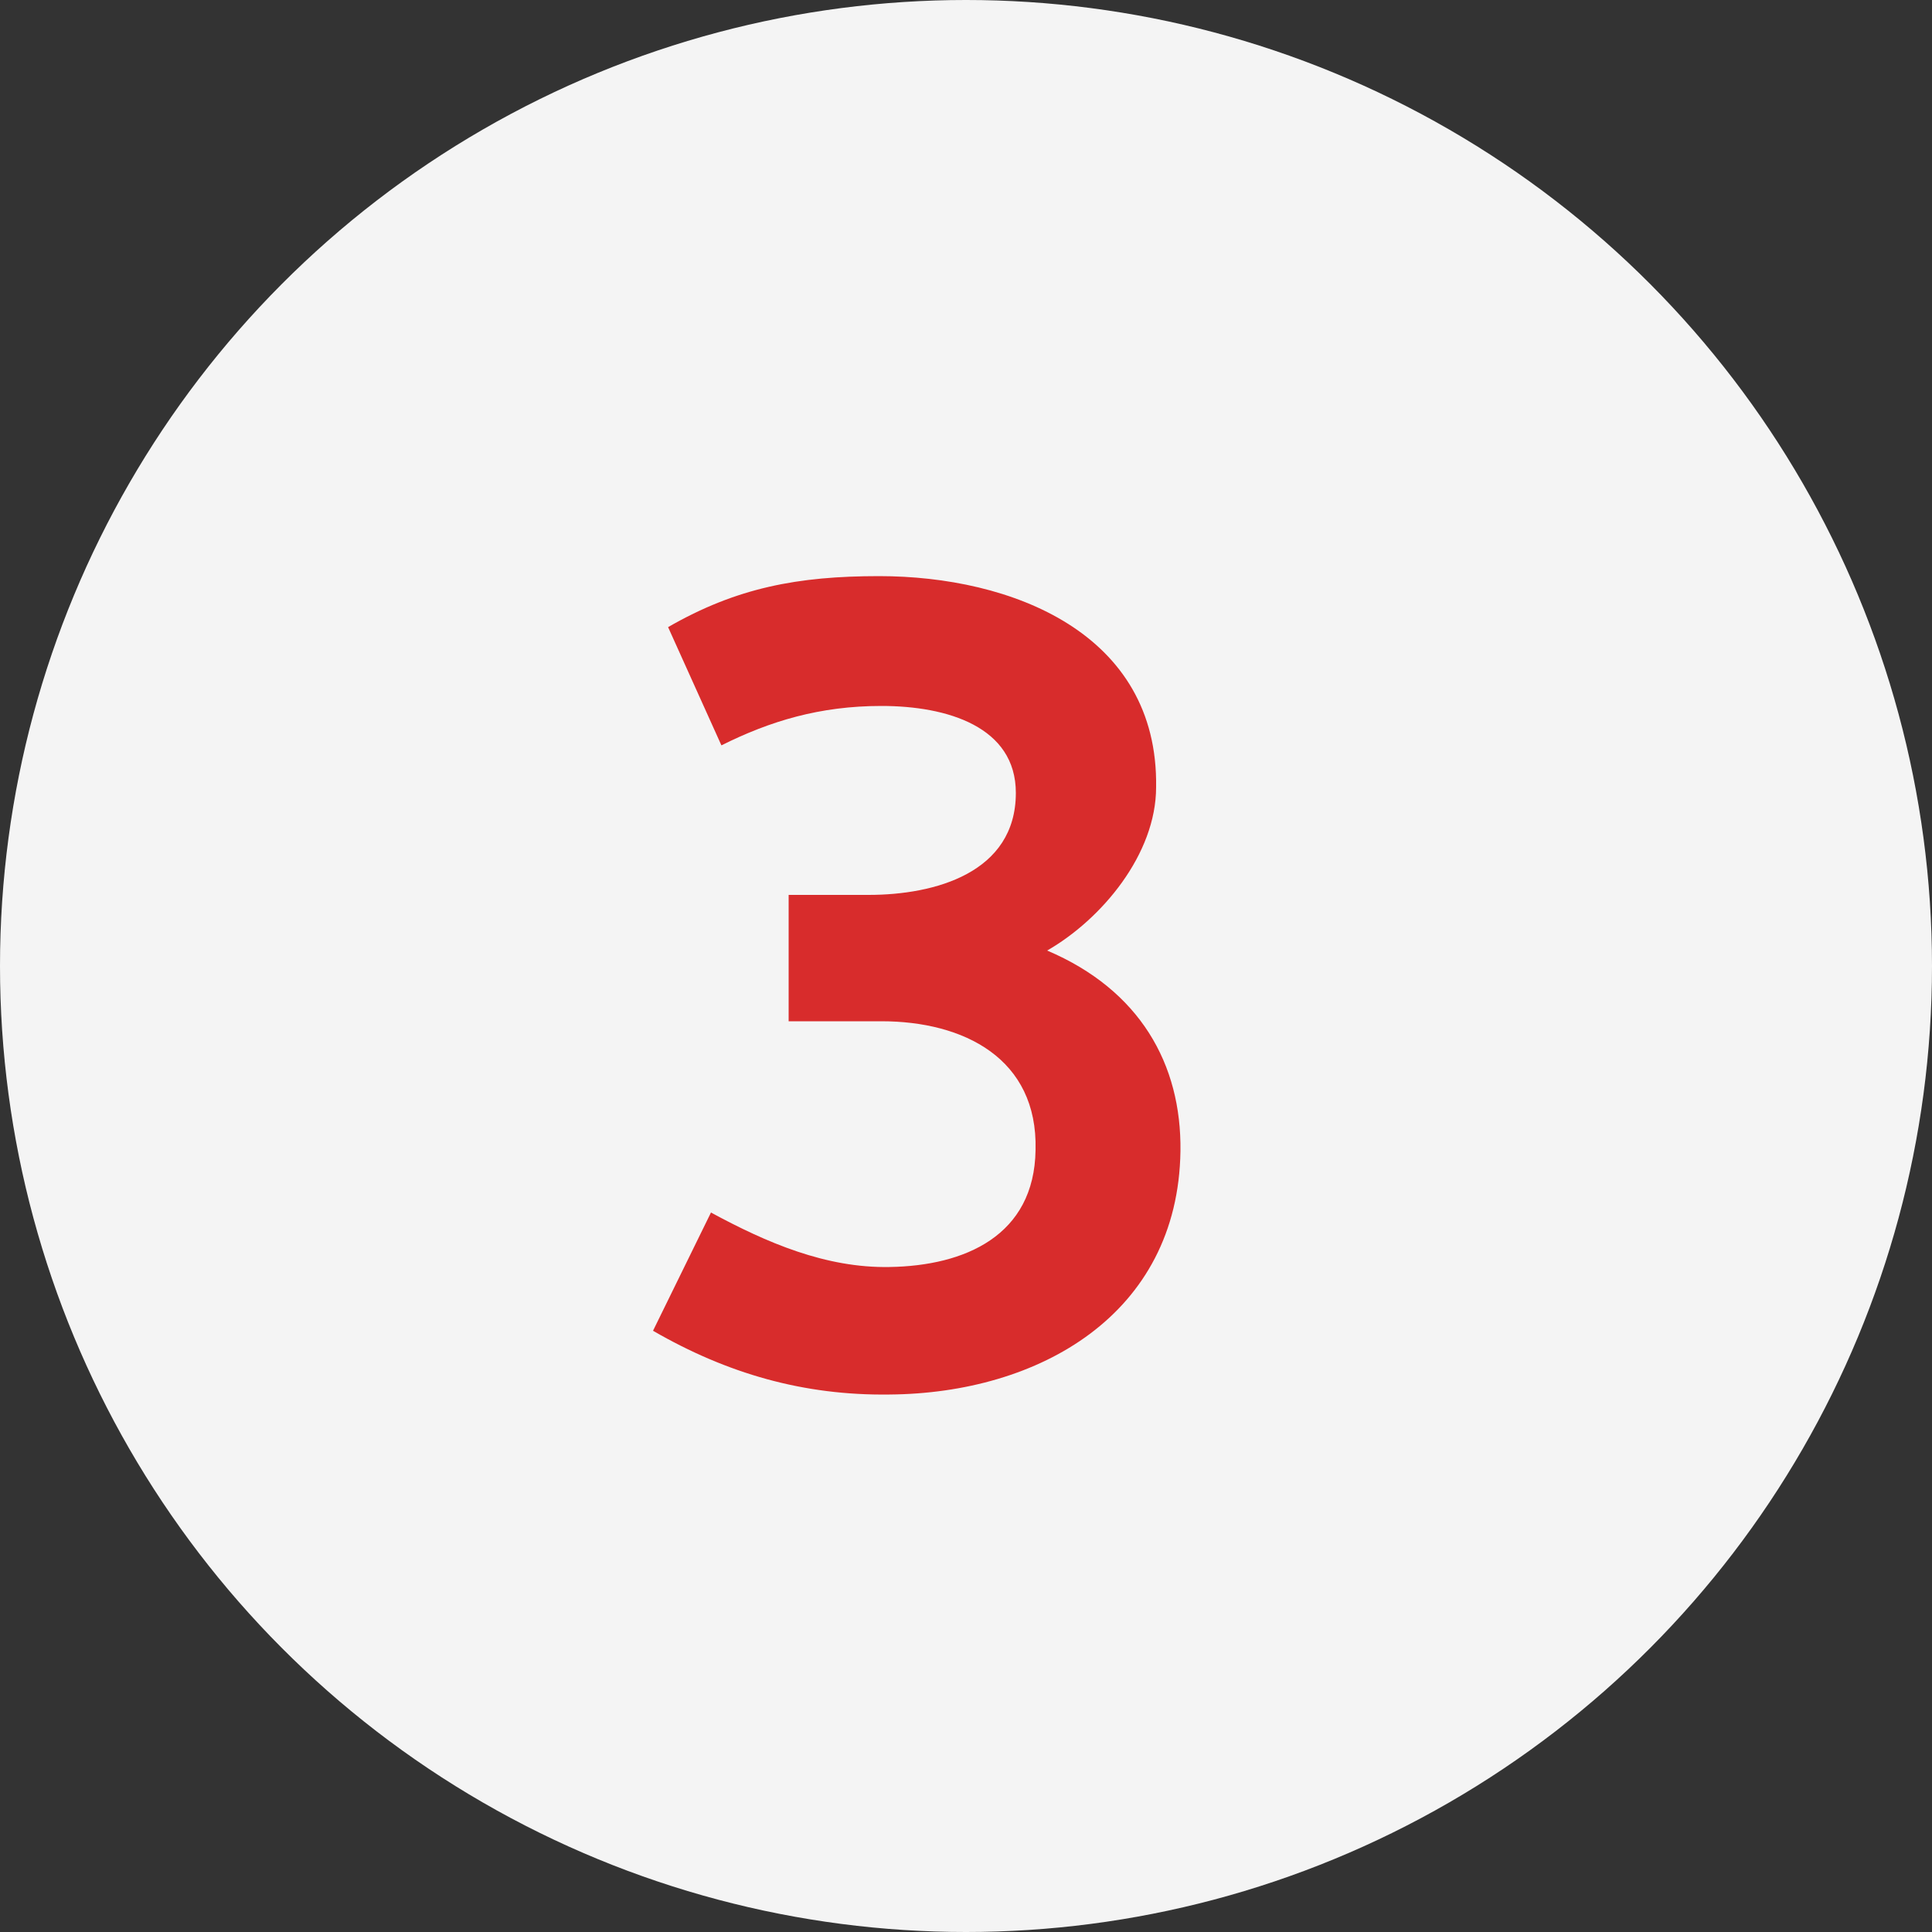
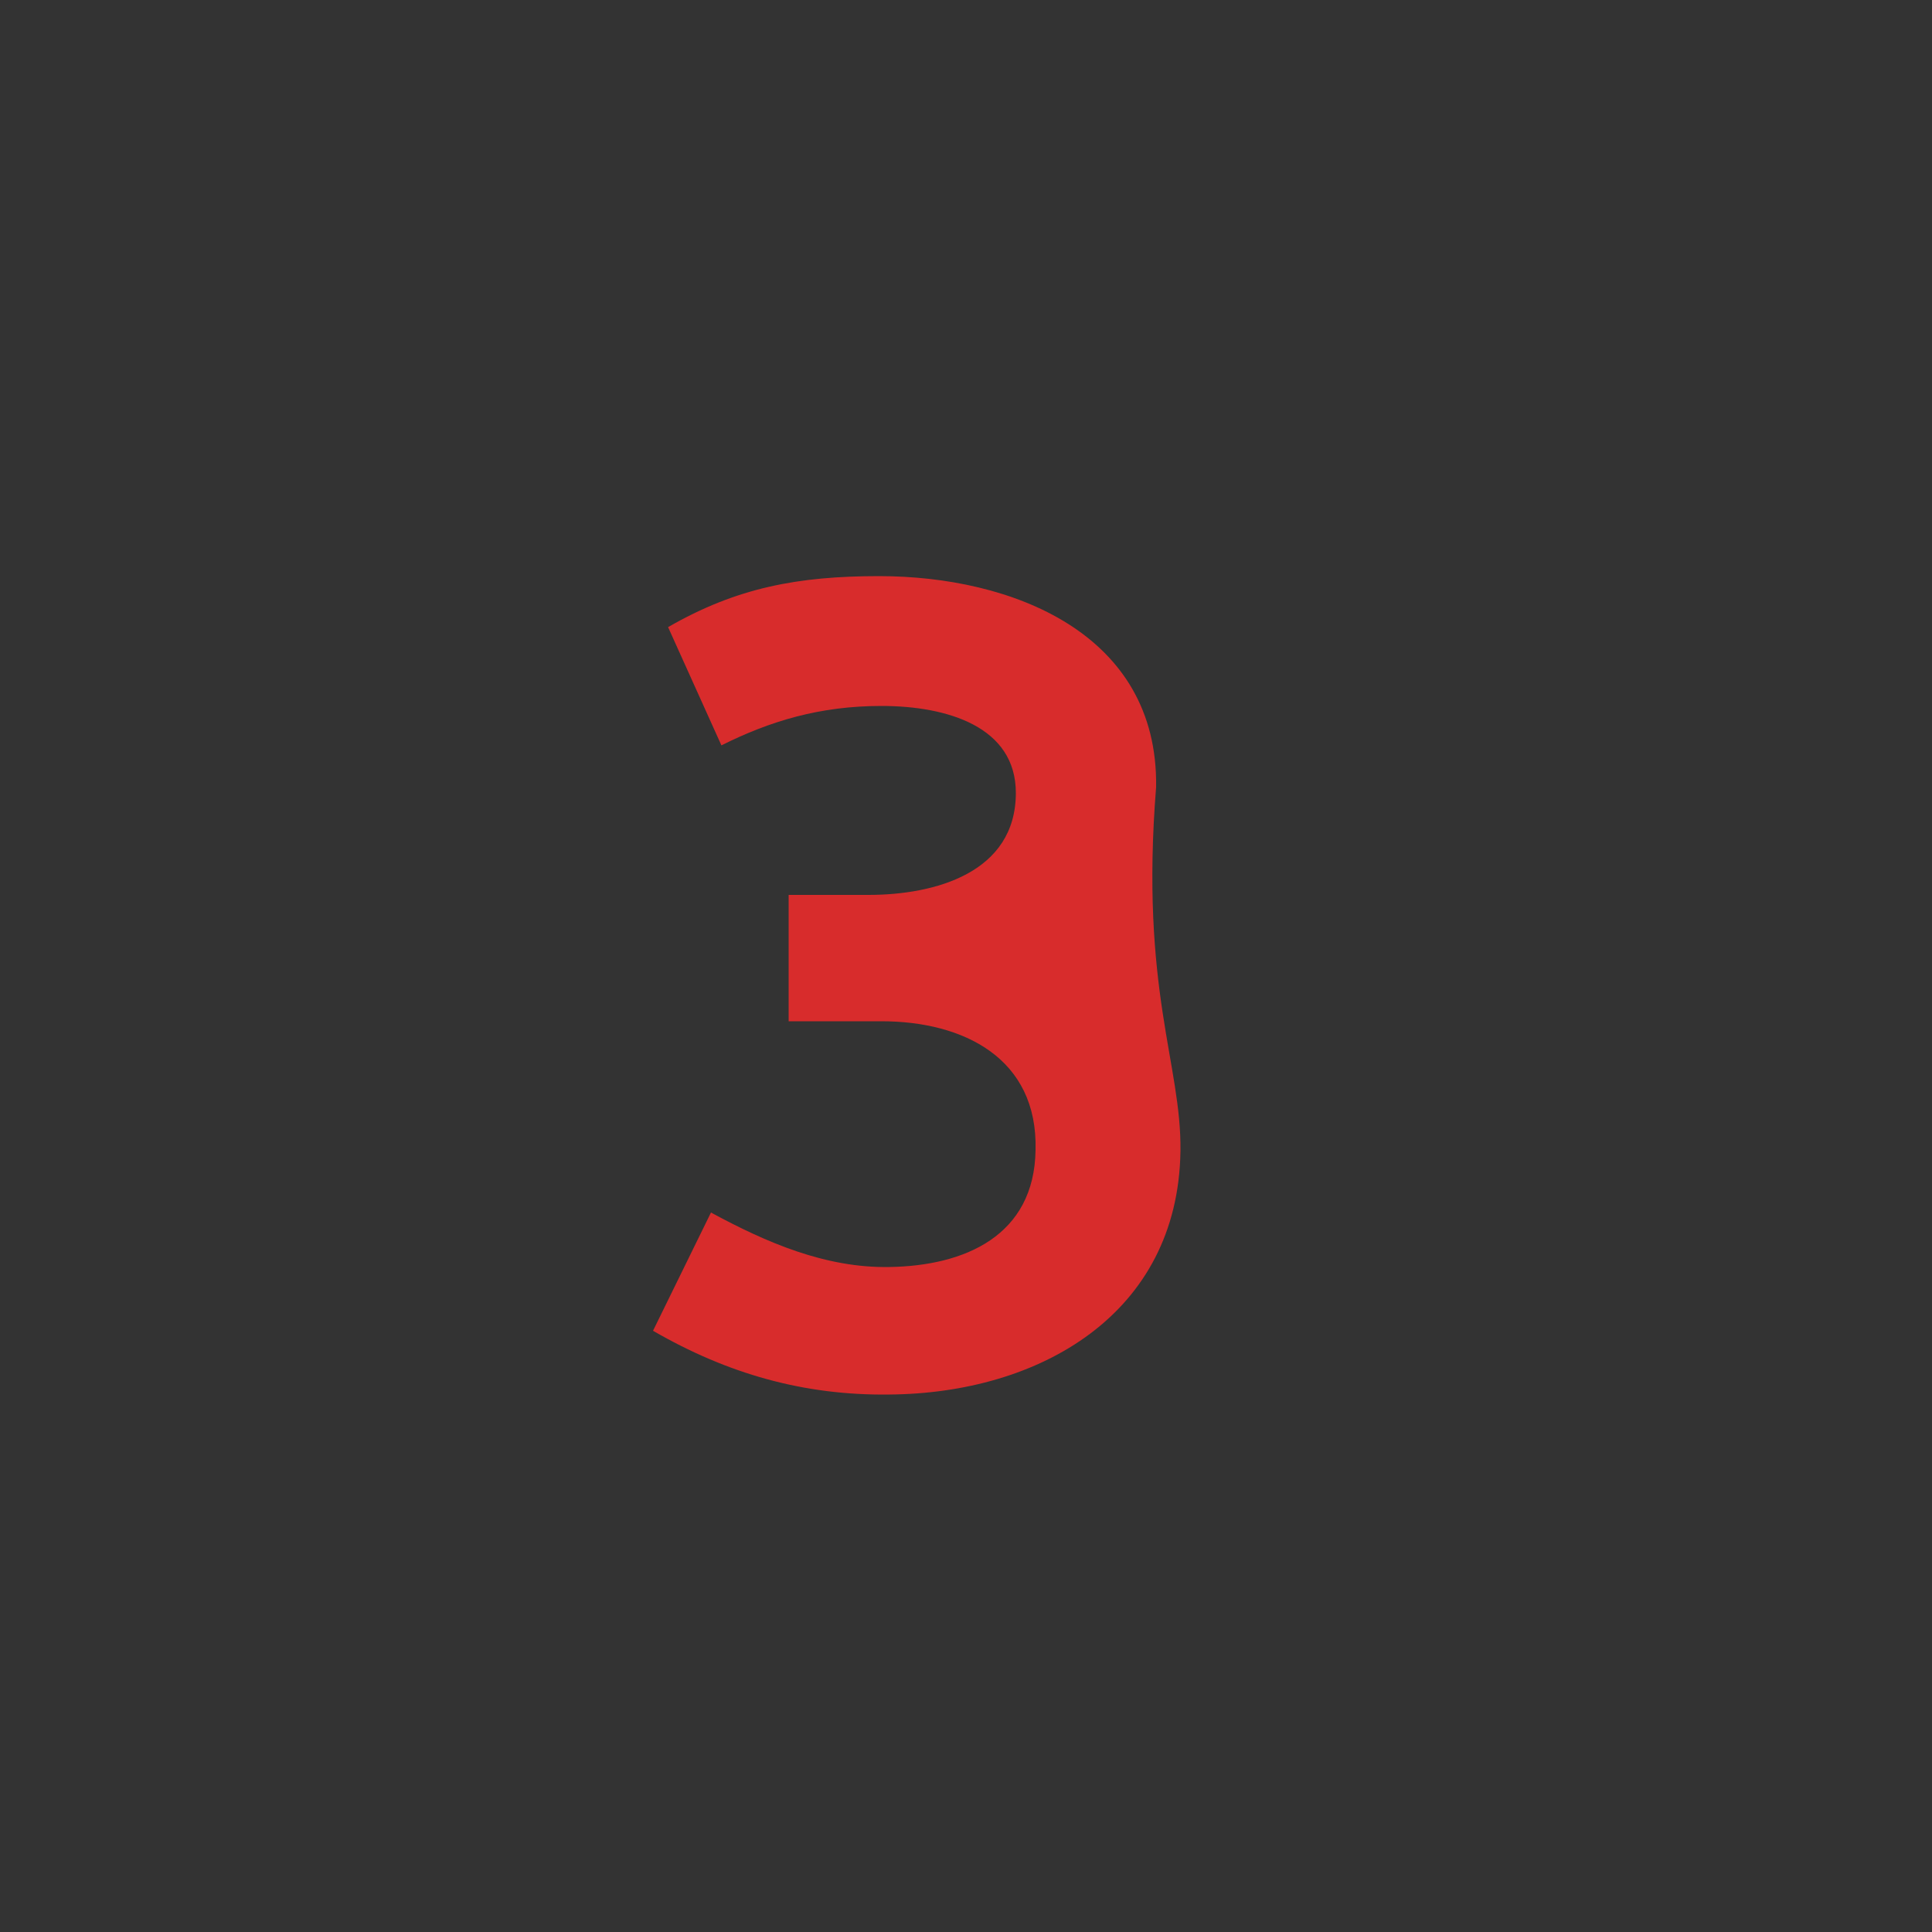
<svg xmlns="http://www.w3.org/2000/svg" width="50" height="50" viewBox="0 0 50 50" fill="none">
  <rect x="0" y="0" width="50" height="50" fill="#333333" stroke="none" />
-   <circle cx="25" cy="25" r="25" fill="#F4F4F4" />
-   <path d="M23.02 36.09C20.8 36.12 18.82 35.55 16.9 34.44L18.4 31.38C19.84 32.16 21.37 32.82 23.02 32.79C24.97 32.76 26.77 31.98 26.8 29.76C26.86 27.39 24.94 26.43 22.81 26.43H20.41V23.16H22.48C24.19 23.16 26.29 22.59 26.29 20.52C26.29 18.81 24.52 18.27 22.81 18.27C21.22 18.27 19.93 18.66 18.67 19.29L17.29 16.23C19.06 15.21 20.65 14.91 22.75 14.91C26.17 14.91 29.98 16.38 29.92 20.37C29.92 22.11 28.51 23.79 27.1 24.6C29.5 25.62 30.58 27.54 30.55 29.79C30.49 34.02 26.89 36.06 23.02 36.09Z" fill="#D82C2C" />
+   <path d="M23.02 36.09C20.8 36.12 18.82 35.55 16.9 34.44L18.4 31.38C19.84 32.16 21.37 32.82 23.02 32.79C24.97 32.76 26.77 31.98 26.8 29.76C26.86 27.39 24.94 26.43 22.81 26.43H20.41V23.16H22.48C24.19 23.16 26.29 22.59 26.29 20.52C26.29 18.81 24.52 18.27 22.81 18.27C21.22 18.27 19.93 18.66 18.67 19.29L17.29 16.23C19.06 15.21 20.65 14.91 22.75 14.91C26.17 14.91 29.98 16.38 29.92 20.37C29.5 25.62 30.58 27.54 30.55 29.79C30.49 34.02 26.89 36.06 23.02 36.09Z" fill="#D82C2C" />
</svg>